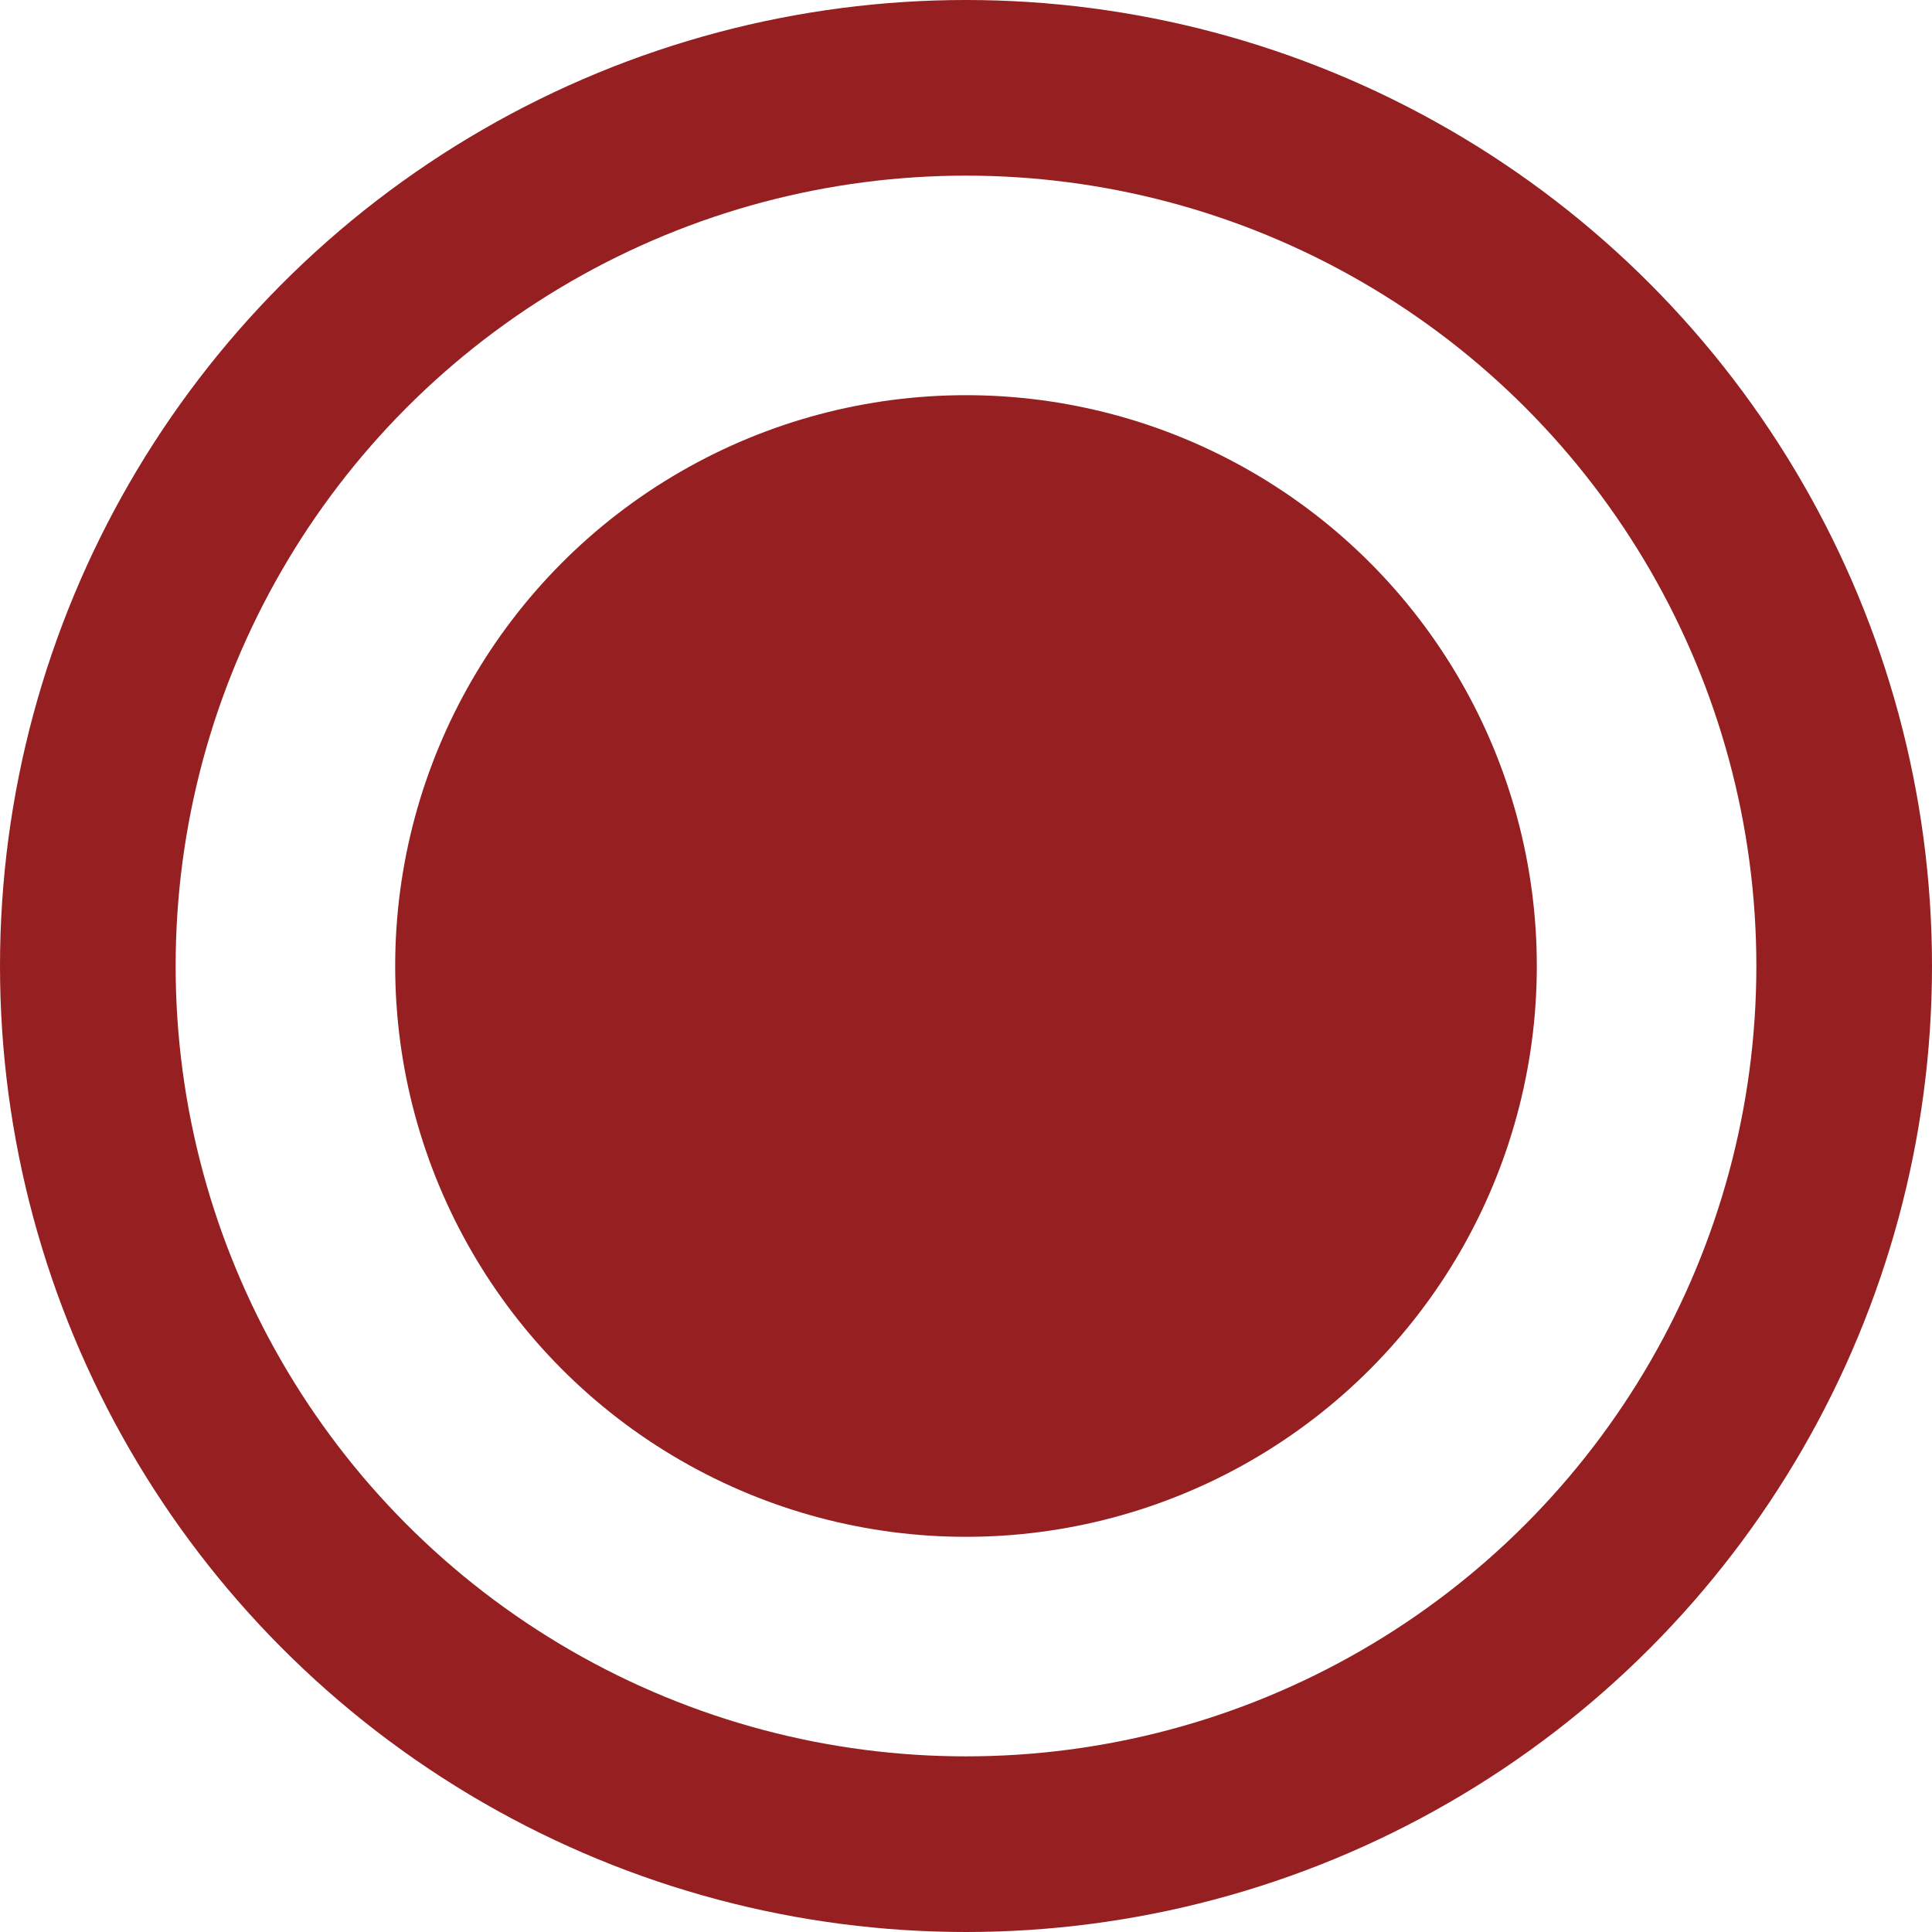
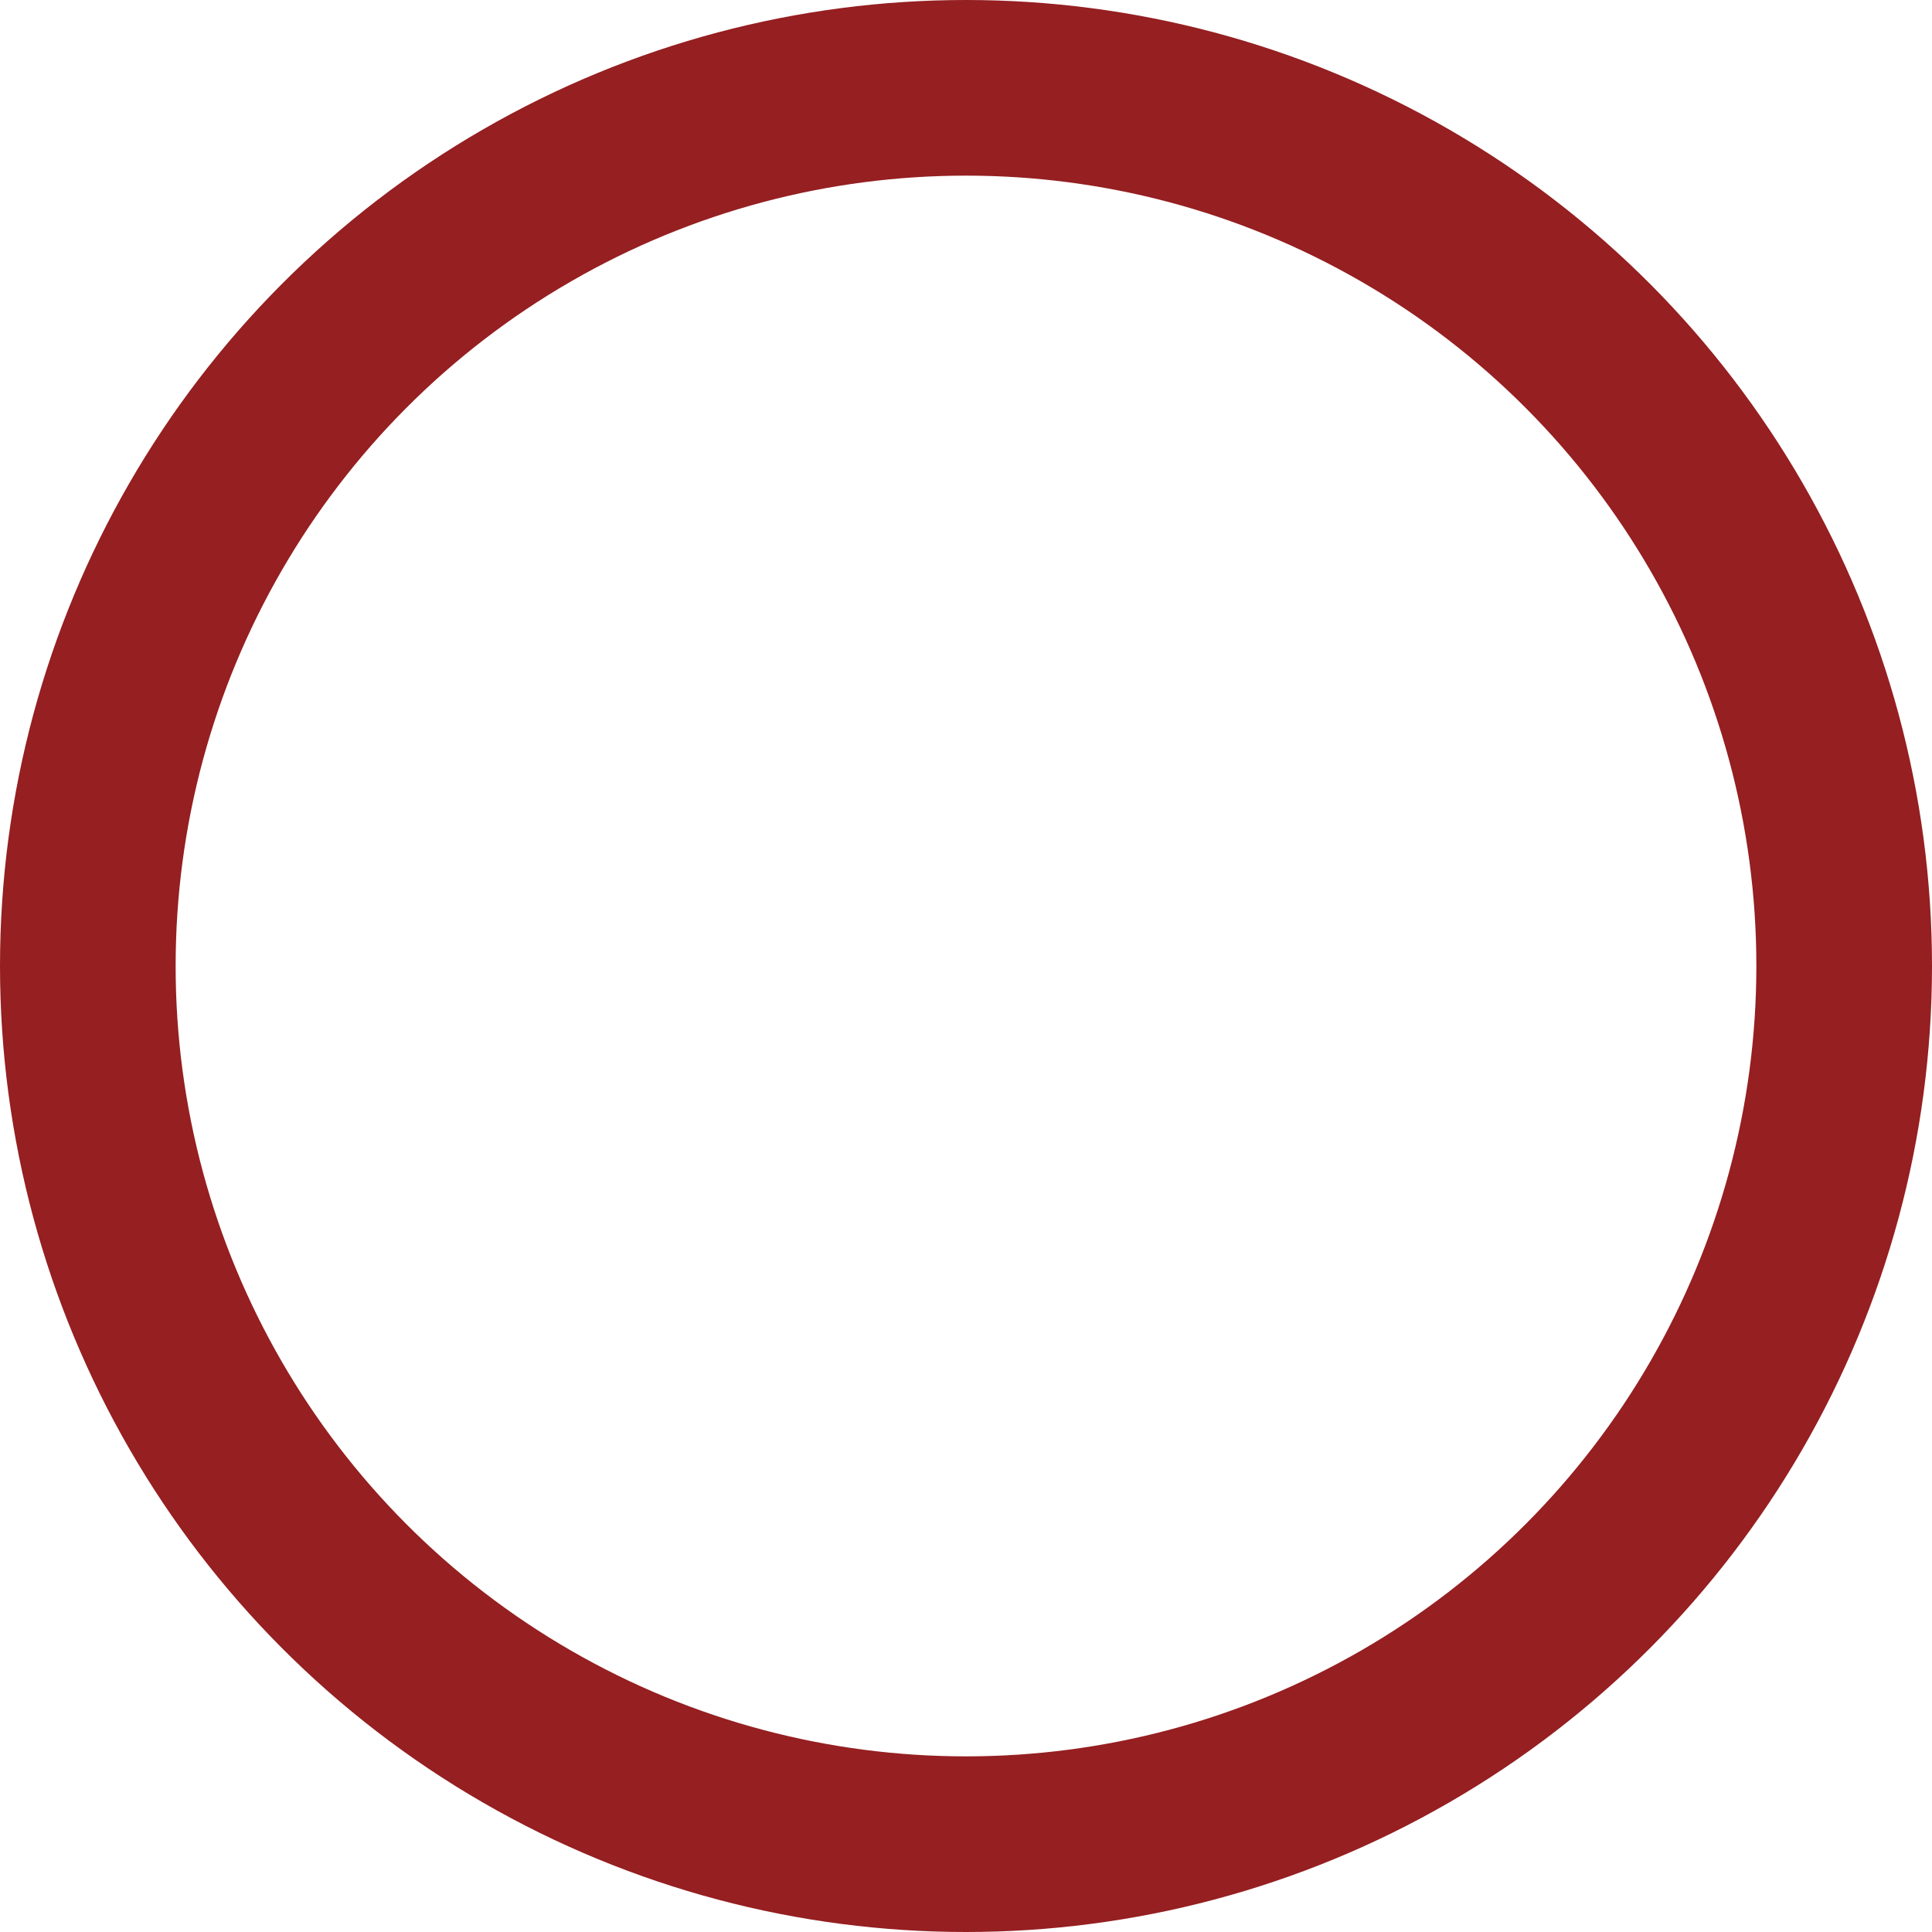
<svg xmlns="http://www.w3.org/2000/svg" width="22" height="22" viewBox="0 0 22 22" fill="none">
  <circle cx="11" cy="11" r="10" stroke="#951F21" stroke-width="2" />
-   <circle cx="11" cy="11" r="6" fill="#951F21" />
-   <circle cx="11" cy="11" r="6" stroke="#951F21" />
</svg>